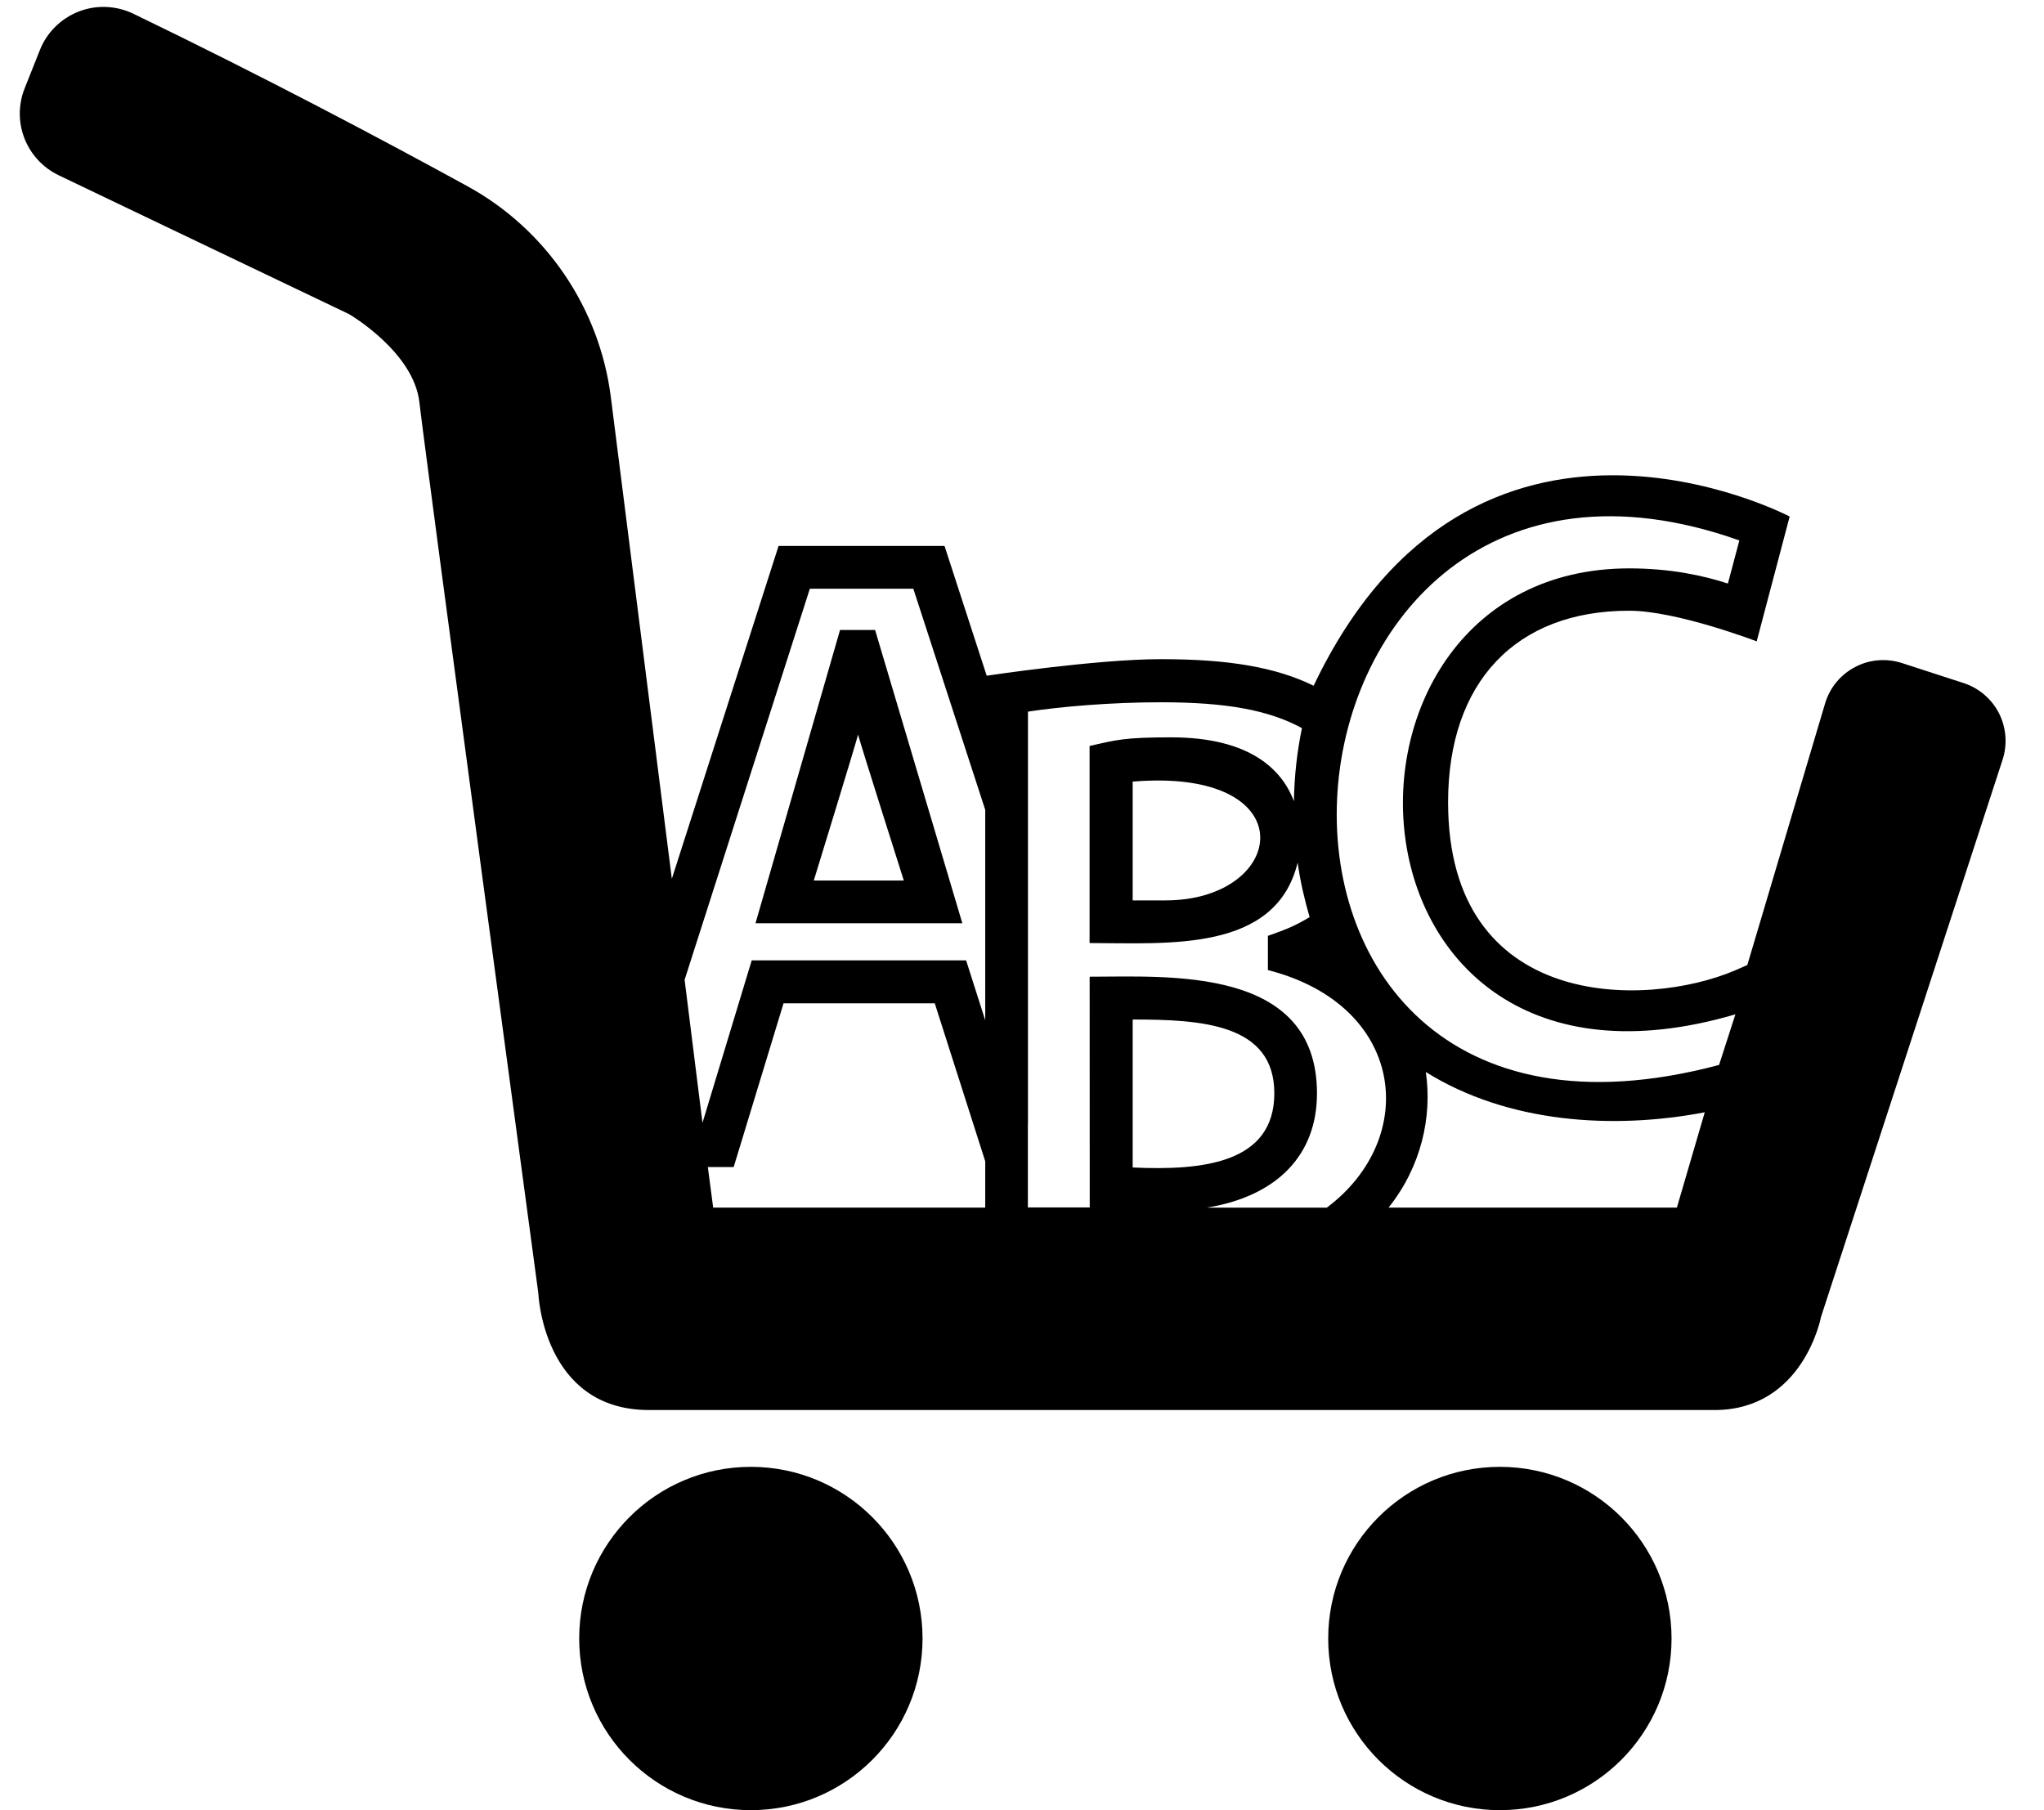
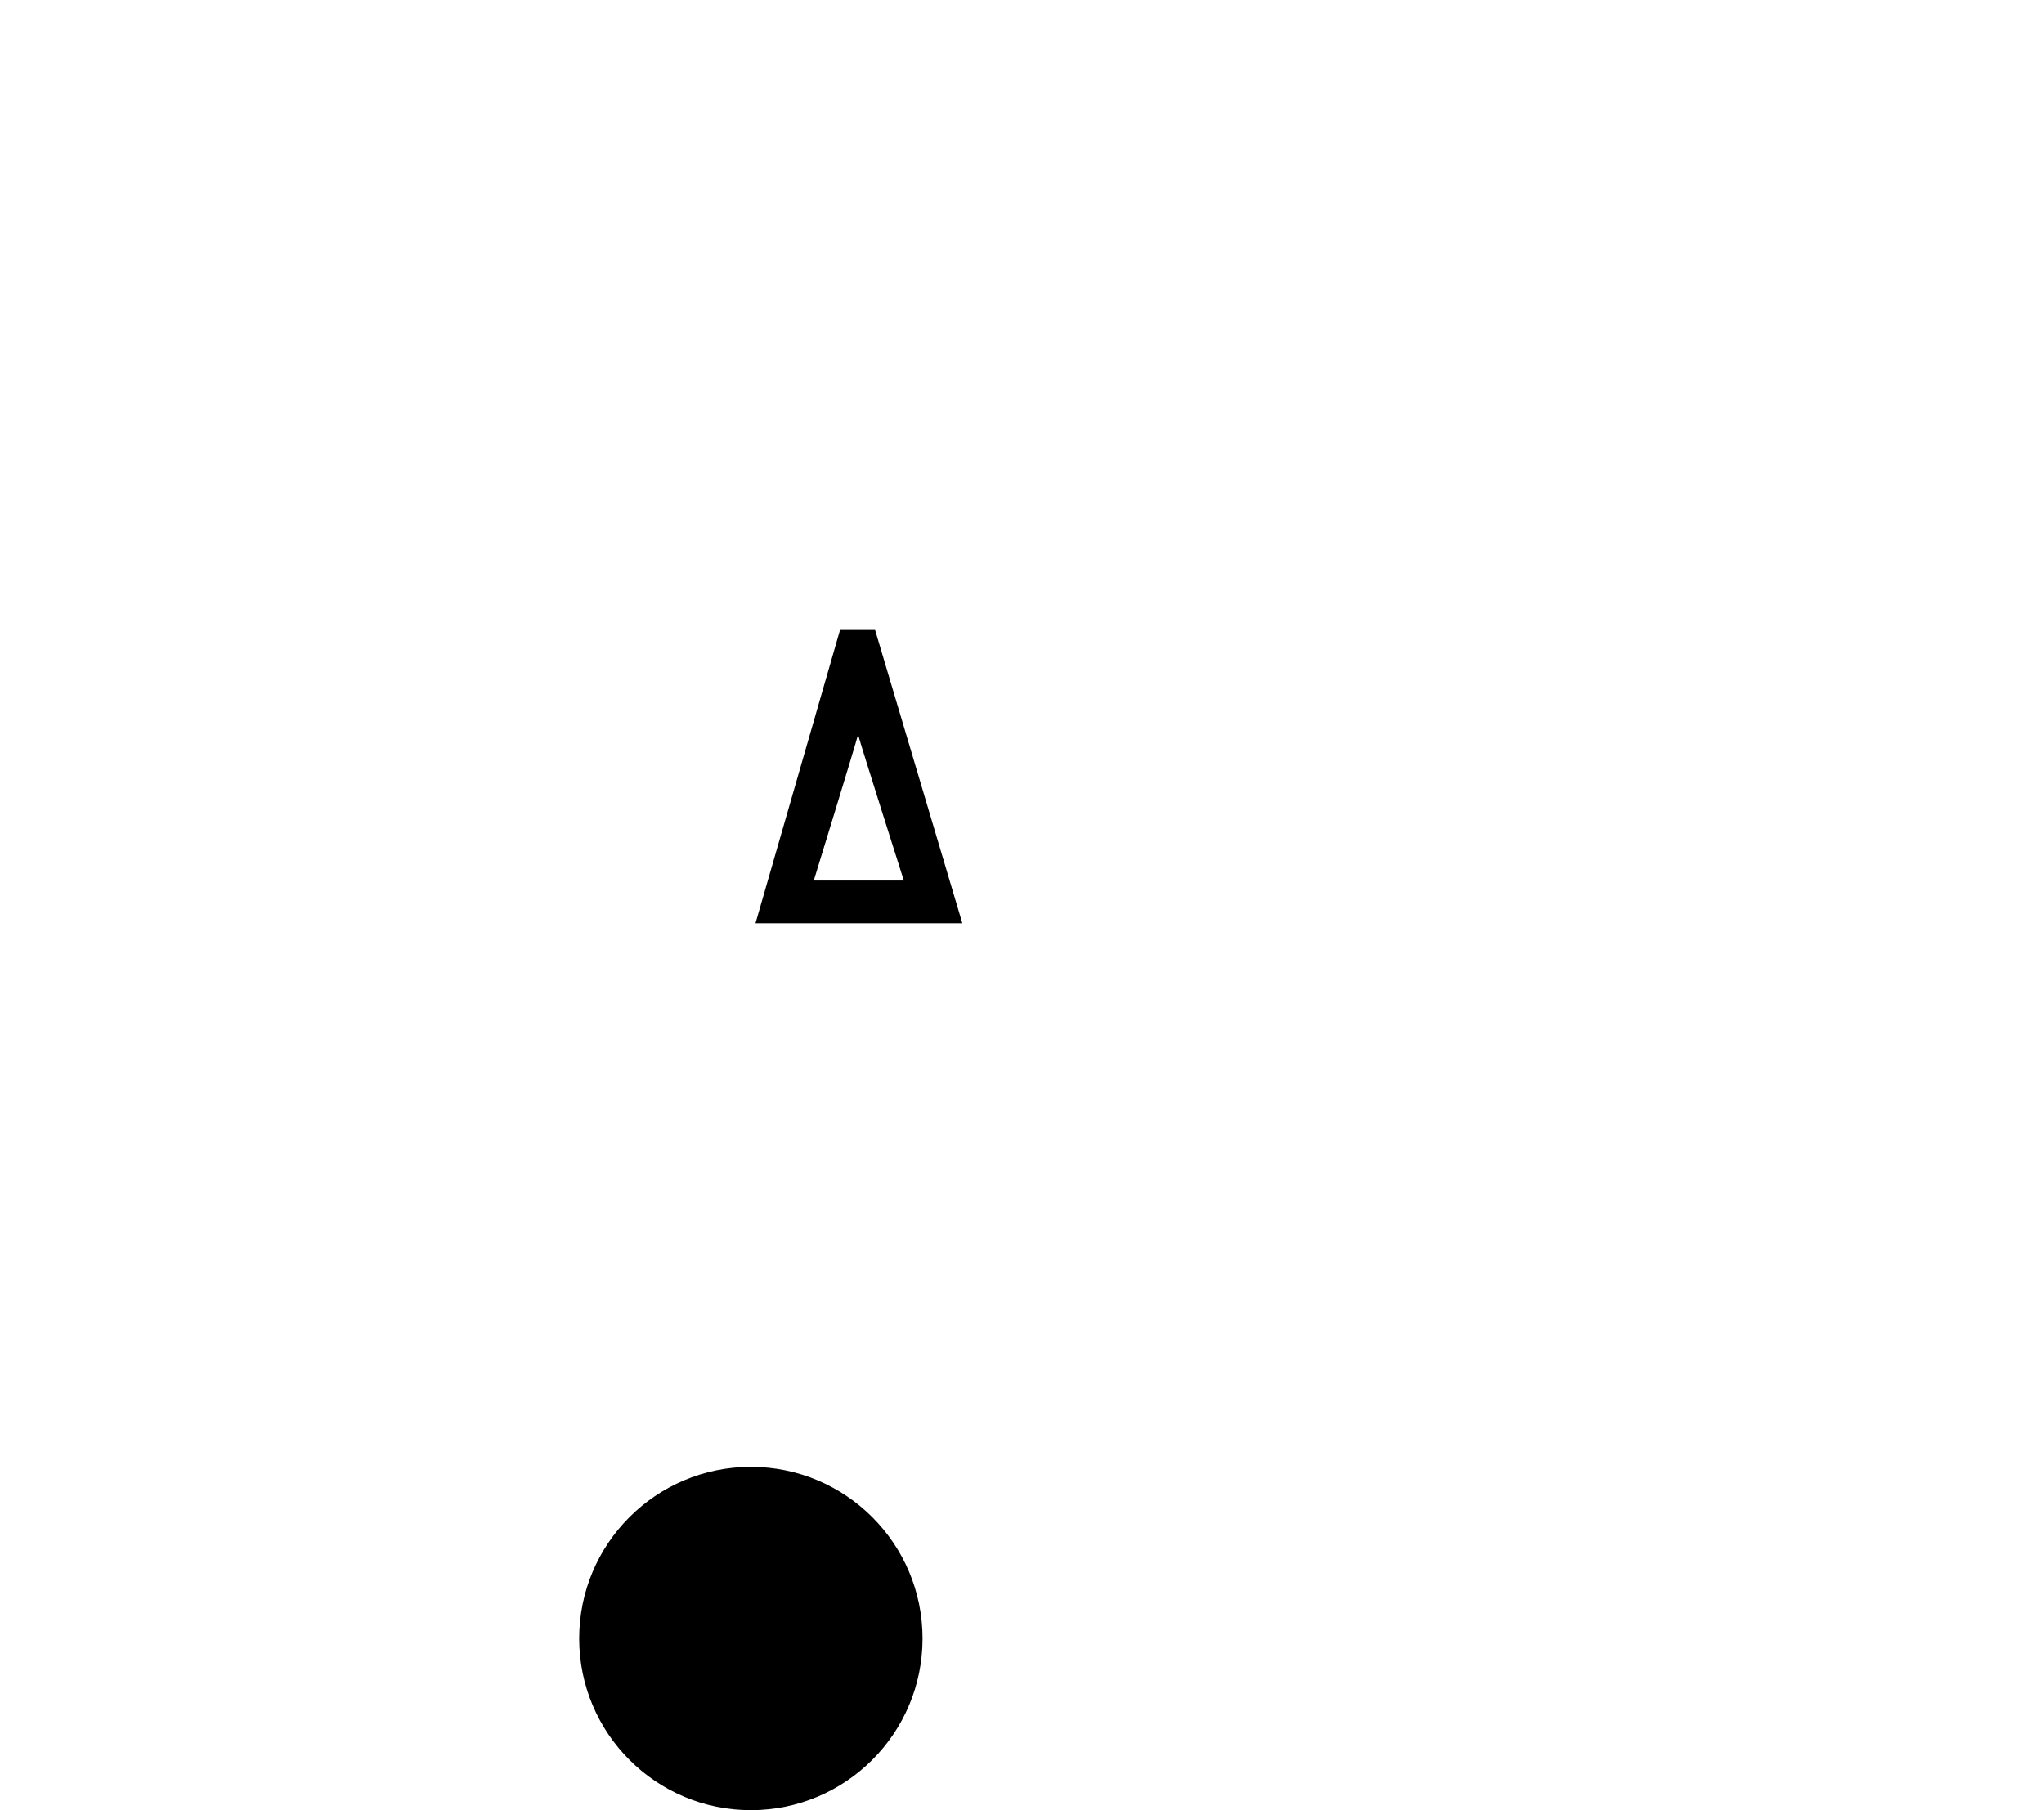
<svg xmlns="http://www.w3.org/2000/svg" version="1.1" id="Capa_1" x="0px" y="0px" width="26.408px" height="23.389px" viewBox="0 0 26.408 23.389" enable-background="new 0 0 26.408 23.389" xml:space="preserve">
  <g>
    <circle cx="9.701" cy="21.171" r="2.218" />
-     <circle cx="19.378" cy="21.171" r="2.218" />
    <path d="M11.306,8.14h-0.453l-1.092,3.789h2.672L11.306,8.14z M10.514,11.377c0,0,0.537-1.747,0.572-1.885   c0.036,0.138,0.591,1.885,0.591,1.885H10.514z" />
-     <path d="M25.874,9.813c0.063-0.197,0.046-0.414-0.048-0.598C25.731,9.03,25.567,8.89,25.37,8.826l-0.801-0.26   c-0.2-0.063-0.418-0.046-0.604,0.054c-0.187,0.098-0.325,0.267-0.385,0.468l-1.005,3.381l-0.162,0.071   c-1.157,0.491-3.704,0.521-3.704-2.174c0-1.55,0.873-2.475,2.338-2.475c0.617,0,1.649,0.396,1.649,0.396l0.426-1.613   c0,0-4.086-2.15-6.15,2.186C16.485,8.623,15.884,8.517,15,8.517c-0.837,0-2.252,0.214-2.252,0.214l-0.545-1.677h-2.144L8.68,11.355   L7.892,5.131C7.746,3.98,7.056,2.963,6.039,2.406C4.959,1.814,3.43,1.002,1.722,0.177C1.5,0.071,1.244,0.06,1.015,0.15   C0.786,0.24,0.603,0.421,0.514,0.65c-0.065,0.164-0.13,0.327-0.195,0.49c-0.173,0.435,0.02,0.923,0.44,1.125   c0.64,0.306,1.782,0.854,3.751,1.794c0,0,0.838,0.487,0.909,1.143c0.073,0.655,1.536,11.507,1.536,11.507s0.058,1.51,1.43,1.51   h13.765c1.151,0,1.377-1.203,1.377-1.203L25.874,9.813z M8.845,12.66l1.618-5.053H11.8l0.929,2.857v2.719l-0.247-0.774h-2.77   l-0.636,2.099L8.845,12.66z M12.729,15.603H9.214l-0.069-0.524h0.334l0.644-2.115h1.954l0.652,2.041V15.603z M14.634,15.085v-1.912   c0.893,0,1.83,0.056,1.83,0.953C16.464,15.031,15.537,15.127,14.634,15.085z M17.142,15.604h-1.55   c0.898-0.146,1.423-0.672,1.423-1.476c0-1.646-1.916-1.508-2.937-1.508l0.001,2.981H13.28v-1.081h0.001V9.195   c0.413-0.063,1.057-0.121,1.717-0.121c0.849,0,1.394,0.101,1.823,0.334c-0.063,0.301-0.098,0.612-0.104,0.944   c-0.149-0.396-0.553-0.825-1.588-0.825c-0.604,0-0.712,0.034-1.052,0.112v2.546c1.011,0,2.406,0.123,2.688-1.039   c0.035,0.248,0.09,0.48,0.155,0.704c-0.21,0.127-0.328,0.166-0.539,0.242v0.442C18.157,12.988,18.345,14.702,17.142,15.604z    M15.056,11.634h-0.422v-1.535C16.885,9.913,16.635,11.634,15.056,11.634z M21.665,15.603H17.94   c0.422-0.527,0.566-1.176,0.481-1.752c1.052,0.657,2.406,0.749,3.604,0.521L21.665,15.603z M22.21,13.76   c-7.09,1.89-6.143-9.051,0.262-6.777L22.324,7.54c-0.317-0.104-0.747-0.196-1.274-0.196c-4.244,0-3.938,7.323,1.371,5.762   L22.21,13.76z" />
  </g>
</svg>